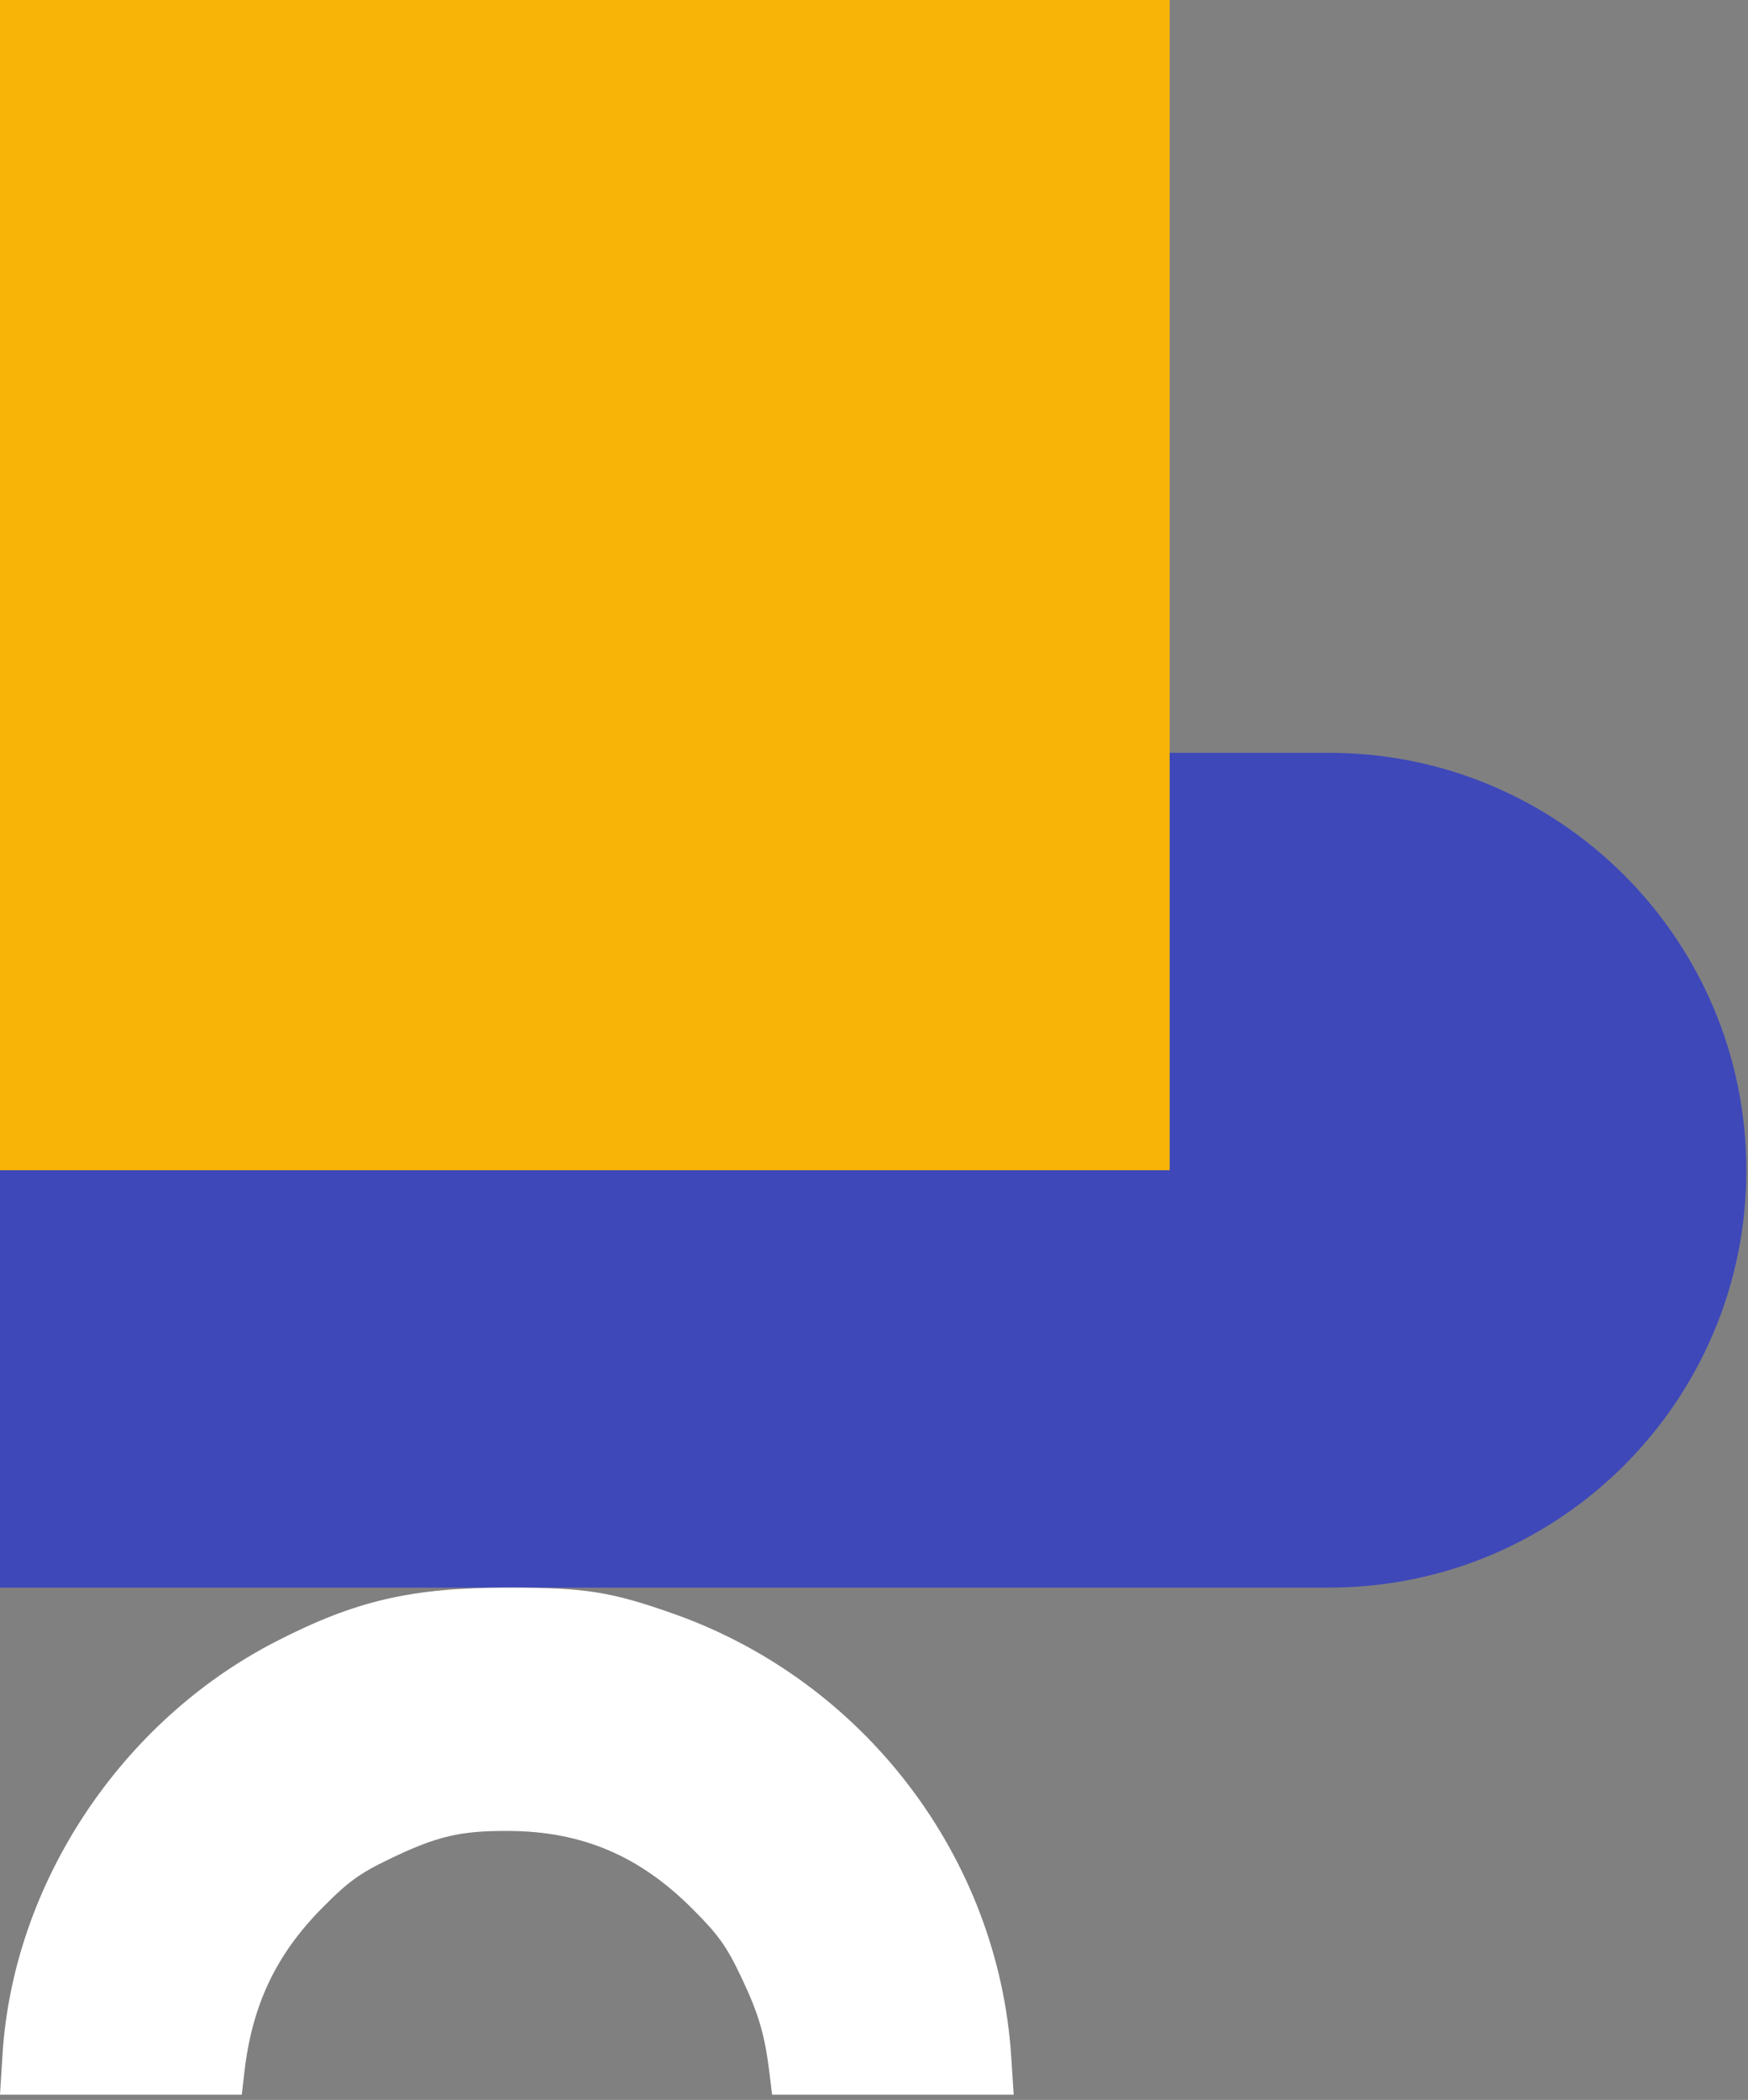
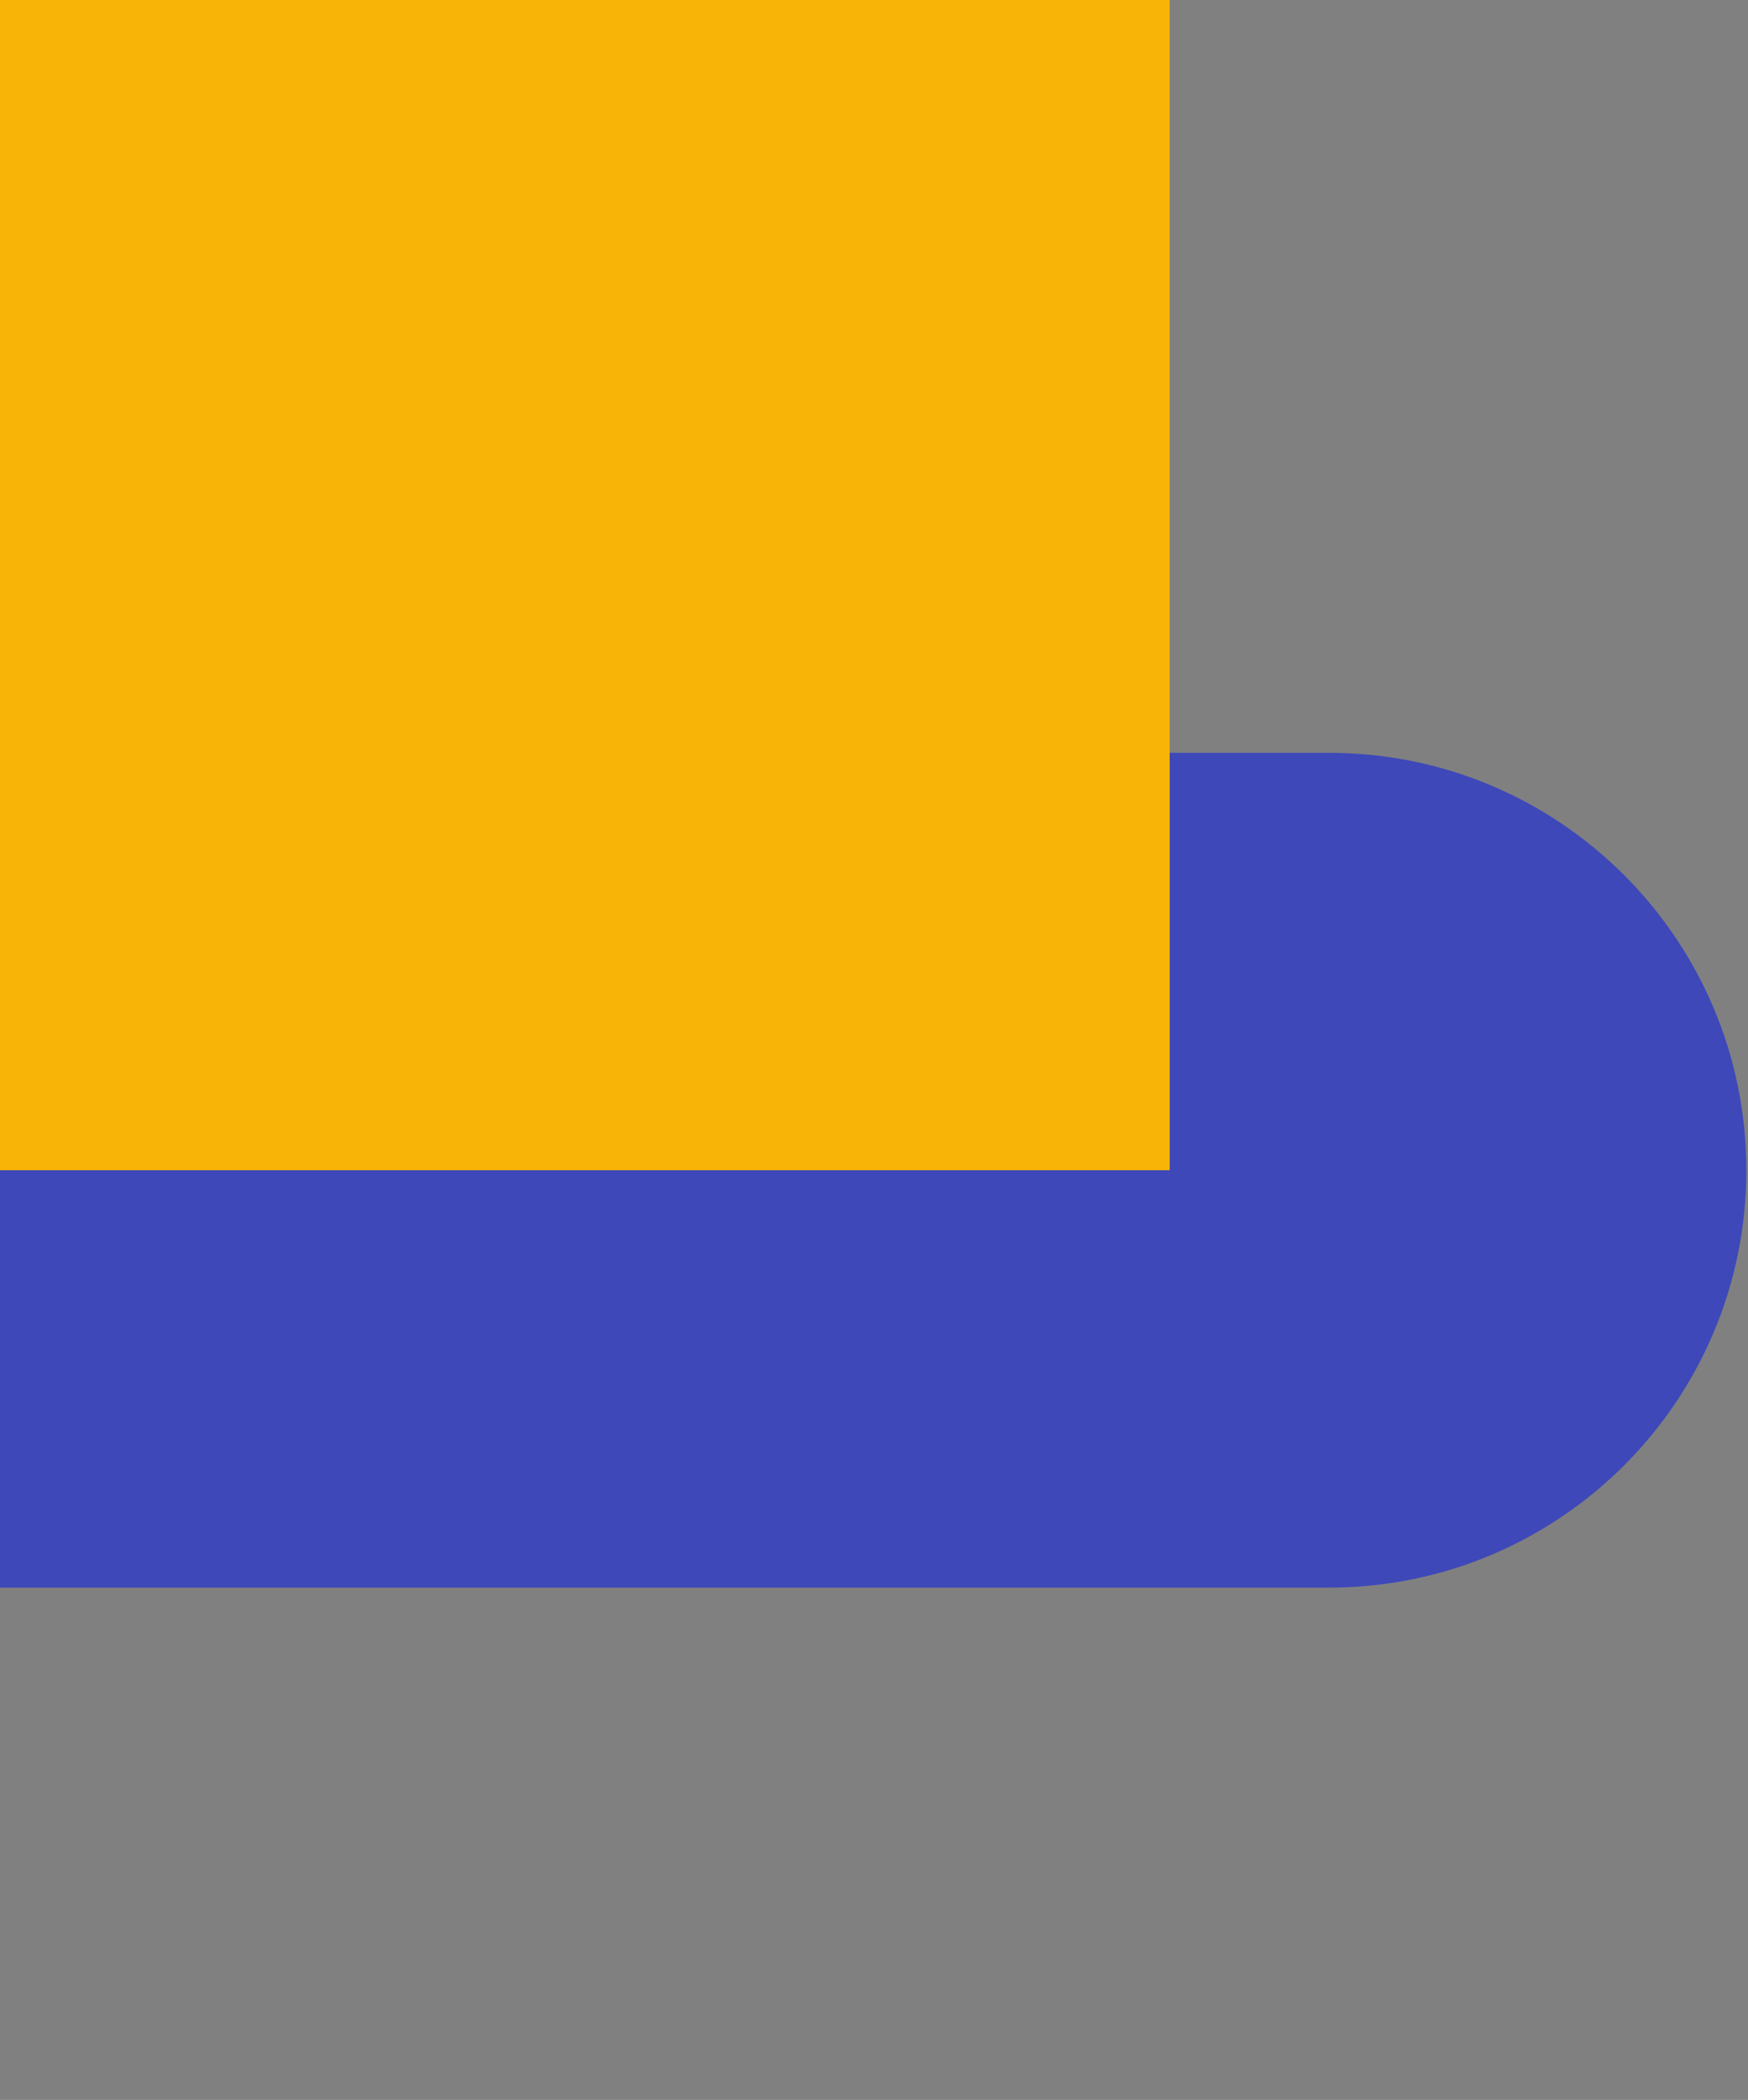
<svg xmlns="http://www.w3.org/2000/svg" width="269" height="323" viewBox="0 0 269 323" fill="none">
  <rect x="0" y="0" width="269" height="323" fill="#808080" stroke="none" />
  <path d="M0 115.801H204.544C240.001 115.801 268.744 144.544 268.744 180.001V180.001C268.744 215.457 240.001 244.201 204.544 244.201H0V115.801Z" fill="#3E48B9" />
  <rect width="180" height="180" fill="#F8B508" />
-   <path fill-rule="evenodd" clip-rule="evenodd" d="M155.617 316.328C153.62 285.682 133.005 258.631 103.741 248.256C94.113 244.843 90.084 244.201 78.3 244.2C63.308 244.2 54.748 246.181 42.458 252.495C18.581 264.762 2.033 289.751 0.387 316.026L5.38314e-06 322.2H18.605H37.209L37.607 318.737C38.792 308.437 42.451 300.7 49.534 293.521C53.567 289.433 55.286 288.186 60.042 285.899C67.274 282.423 70.861 281.584 78.3 281.629C89.547 281.697 98.362 285.425 106.503 293.557C110.566 297.615 111.805 299.345 114.077 304.131C116.777 309.815 117.701 312.979 118.435 319.038L118.818 322.2H137.409H156L155.617 316.328Z" fill="white" />
</svg>